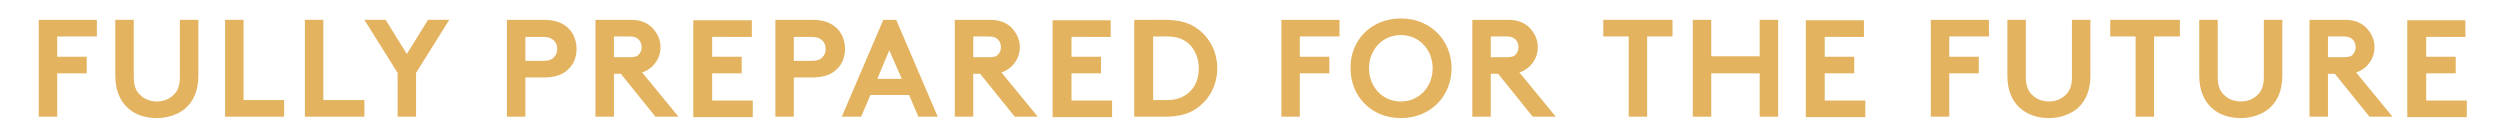
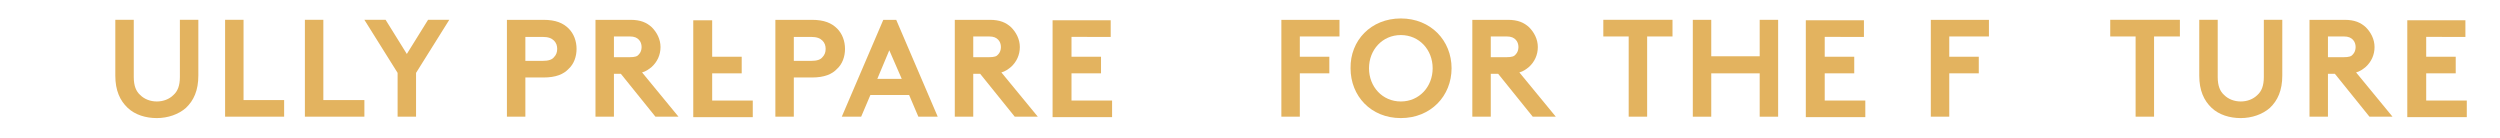
<svg xmlns="http://www.w3.org/2000/svg" version="1.1" id="Layer_1" x="0px" y="0px" viewBox="0 0 542 30" style="enable-background:new 0 0 542 30;" xml:space="preserve">
  <style type="text/css">
	.st0{fill:#E3B35F;}
</style>
  <g>
-     <path class="st0" d="M12.4,7.9v4.4h6.4v3.6h-6.4v9.4h-4v-21h12.6v3.6H12.4z" />
    <path class="st0" d="M27.7,23.4c-1.7-1.6-2.7-3.8-2.7-7V4.3h4v12.4c0,1.9,0.5,3.1,1.4,3.9c0.9,0.9,2.2,1.4,3.6,1.4   c1.4,0,2.7-0.5,3.6-1.4c0.9-0.8,1.4-2,1.4-3.9V4.3H43v12.1c0,3.2-1,5.4-2.7,7c-1.6,1.4-3.9,2.2-6.3,2.2   C31.6,25.6,29.3,24.9,27.7,23.4z" />
    <path class="st0" d="M48.8,4.3h4v17.4h8.8v3.6H48.8V4.3z" />
    <path class="st0" d="M66.1,4.3h4v17.4H79v3.6H66.1V4.3z" />
    <path class="st0" d="M90.2,15.8v9.5h-4v-9.5L79,4.3h4.6l4.6,7.4l4.6-7.4h4.6L90.2,15.8z" />
    <path class="st0" d="M113.9,16.8v8.5h-4v-21h7.9c2.7,0,4.3,0.7,5.5,1.9c1.1,1.1,1.7,2.7,1.7,4.4s-0.6,3.3-1.7,4.3   c-1.1,1.2-2.8,1.9-5.5,1.9H113.9z M117.6,13.2c1.4,0,2.1-0.3,2.5-0.8c0.5-0.5,0.7-1.1,0.7-1.8s-0.2-1.3-0.7-1.8   c-0.5-0.5-1.2-0.8-2.5-0.8h-3.7v5.2H117.6z" />
    <path class="st0" d="M133.1,16v9.3h-4v-21h7.6c2.2,0,3.5,0.6,4.6,1.6c1.1,1.1,1.9,2.6,1.9,4.3c0,1.7-0.7,3.2-1.9,4.3   c-0.6,0.5-1.3,1-2.1,1.2l7.9,9.6h-5l-7.5-9.3H133.1z M136.5,12.4c1.2,0,1.7-0.2,2-0.6c0.4-0.4,0.6-1,0.6-1.6c0-0.6-0.2-1.2-0.6-1.6   s-0.9-0.7-2-0.7h-3.4v4.5H136.5z" />
-     <path class="st0" d="M154.4,7.9v4.4h6.4v3.6h-6.4v5.9h8.8v3.6h-12.9v-21H163v3.6H154.4z" />
+     <path class="st0" d="M154.4,7.9v4.4h6.4v3.6h-6.4v5.9h8.8v3.6h-12.9v-21H163H154.4z" />
    <path class="st0" d="M172.1,16.8v8.5h-4v-21h7.9c2.7,0,4.3,0.7,5.5,1.9c1.1,1.1,1.7,2.7,1.7,4.4s-0.6,3.3-1.7,4.3   c-1.1,1.2-2.8,1.9-5.5,1.9H172.1z M175.8,13.2c1.4,0,2.1-0.3,2.5-0.8c0.5-0.5,0.7-1.1,0.7-1.8s-0.2-1.3-0.7-1.8   c-0.5-0.5-1.2-0.8-2.5-0.8h-3.7v5.2H175.8z" />
    <path class="st0" d="M182.5,25.3l9-21h2.8l9,21h-4.2l-2-4.7h-8.4l-2,4.7H182.5z M190.2,17.1h5.3l-2.7-6.2L190.2,17.1z" />
    <path class="st0" d="M211,16v9.3h-4v-21h7.6c2.2,0,3.5,0.6,4.6,1.6c1.1,1.1,1.9,2.6,1.9,4.3c0,1.7-0.7,3.2-1.9,4.3   c-0.6,0.5-1.3,1-2.1,1.2l7.9,9.6h-5l-7.5-9.3H211z M214.4,12.4c1.2,0,1.7-0.2,2-0.6c0.4-0.4,0.6-1,0.6-1.6c0-0.6-0.2-1.2-0.6-1.6   c-0.4-0.4-0.9-0.7-2-0.7H211v4.5H214.4z" />
    <path class="st0" d="M232.3,7.9v4.4h6.4v3.6h-6.4v5.9h8.8v3.6h-12.9v-21h12.6v3.6H232.3z" />
-     <path class="st0" d="M252.5,4.3c3.3,0,5.5,0.7,7.2,2c2.6,1.9,4.2,5,4.2,8.5s-1.6,6.6-4.2,8.5c-1.7,1.3-3.9,2-7.2,2h-6.6v-21H252.5z    M258.4,10.2c-1.2-1.5-2.9-2.3-5.4-2.3h-3v13.8h3c2.5,0,4.2-0.9,5.4-2.3c1-1.2,1.5-2.8,1.5-4.6S259.3,11.4,258.4,10.2z" />
    <path class="st0" d="M281.8,7.9v4.4h6.4v3.6h-6.4v9.4h-4v-21h12.6v3.6H281.8z" />
    <path class="st0" d="M303.7,4c6.5,0,11,4.8,11,10.8c0,6-4.5,10.8-11,10.8s-10.9-4.8-10.9-10.8C292.7,8.8,297.2,4,303.7,4z    M303.7,22c4,0,6.9-3.2,6.9-7.2c0-4-2.9-7.2-6.9-7.2s-6.9,3.2-6.9,7.2C296.8,18.8,299.7,22,303.7,22z" />
    <path class="st0" d="M323.2,16v9.3h-4v-21h7.7c2.2,0,3.5,0.6,4.6,1.6c1.1,1.1,1.9,2.6,1.9,4.3c0,1.7-0.7,3.2-1.9,4.3   c-0.6,0.5-1.3,1-2.1,1.2l7.9,9.6h-5l-7.5-9.3H323.2z M326.6,12.4c1.2,0,1.7-0.2,2-0.6c0.4-0.4,0.6-1,0.6-1.6c0-0.6-0.2-1.2-0.6-1.6   c-0.4-0.4-0.9-0.7-2-0.7h-3.4v4.5H326.6z" />
    <path class="st0" d="M362.6,4.3v3.6h-5.5v17.4h-4V7.9h-5.5V4.3H362.6z" />
    <path class="st0" d="M381.5,15.9H371v9.4h-4v-21h4v7.9h10.5V4.3h4v21h-4V15.9z" />
    <path class="st0" d="M395.6,7.9v4.4h6.4v3.6h-6.4v5.9h8.8v3.6h-12.9v-21h12.6v3.6H395.6z" />
    <path class="st0" d="M422.6,7.9v4.4h6.4v3.6h-6.4v9.4h-4v-21h12.6v3.6H422.6z" />
-     <path class="st0" d="M437.9,23.4c-1.7-1.6-2.7-3.8-2.7-7V4.3h4v12.4c0,1.9,0.5,3.1,1.4,3.9c0.9,0.9,2.2,1.4,3.6,1.4   s2.7-0.5,3.6-1.4c0.9-0.8,1.4-2,1.4-3.9V4.3h4v12.1c0,3.2-1,5.4-2.7,7c-1.6,1.4-3.9,2.2-6.3,2.2S439.6,24.9,437.9,23.4z" />
    <path class="st0" d="M472.6,4.3v3.6H467v17.4h-4V7.9h-5.5V4.3H472.6z" />
    <path class="st0" d="M479.5,23.4c-1.7-1.6-2.7-3.8-2.7-7V4.3h4v12.4c0,1.9,0.5,3.1,1.4,3.9c0.9,0.9,2.2,1.4,3.6,1.4   s2.7-0.5,3.6-1.4c0.9-0.8,1.4-2,1.4-3.9V4.3h4v12.1c0,3.2-1,5.4-2.7,7c-1.6,1.4-3.9,2.2-6.3,2.2S481.1,24.9,479.5,23.4z" />
    <path class="st0" d="M504.7,16v9.3h-4v-21h7.6c2.2,0,3.5,0.6,4.6,1.6c1.1,1.1,1.9,2.6,1.9,4.3c0,1.7-0.7,3.2-1.9,4.3   c-0.6,0.5-1.3,1-2.1,1.2l7.9,9.6h-5l-7.5-9.3H504.7z M508.1,12.4c1.2,0,1.7-0.2,2-0.6c0.4-0.4,0.6-1,0.6-1.6c0-0.6-0.2-1.2-0.6-1.6   c-0.4-0.4-0.9-0.7-2-0.7h-3.4v4.5H508.1z" />
    <path class="st0" d="M526,7.9v4.4h6.4v3.6H526v5.9h8.8v3.6h-12.9v-21h12.6v3.6H526z" />
  </g>
</svg>